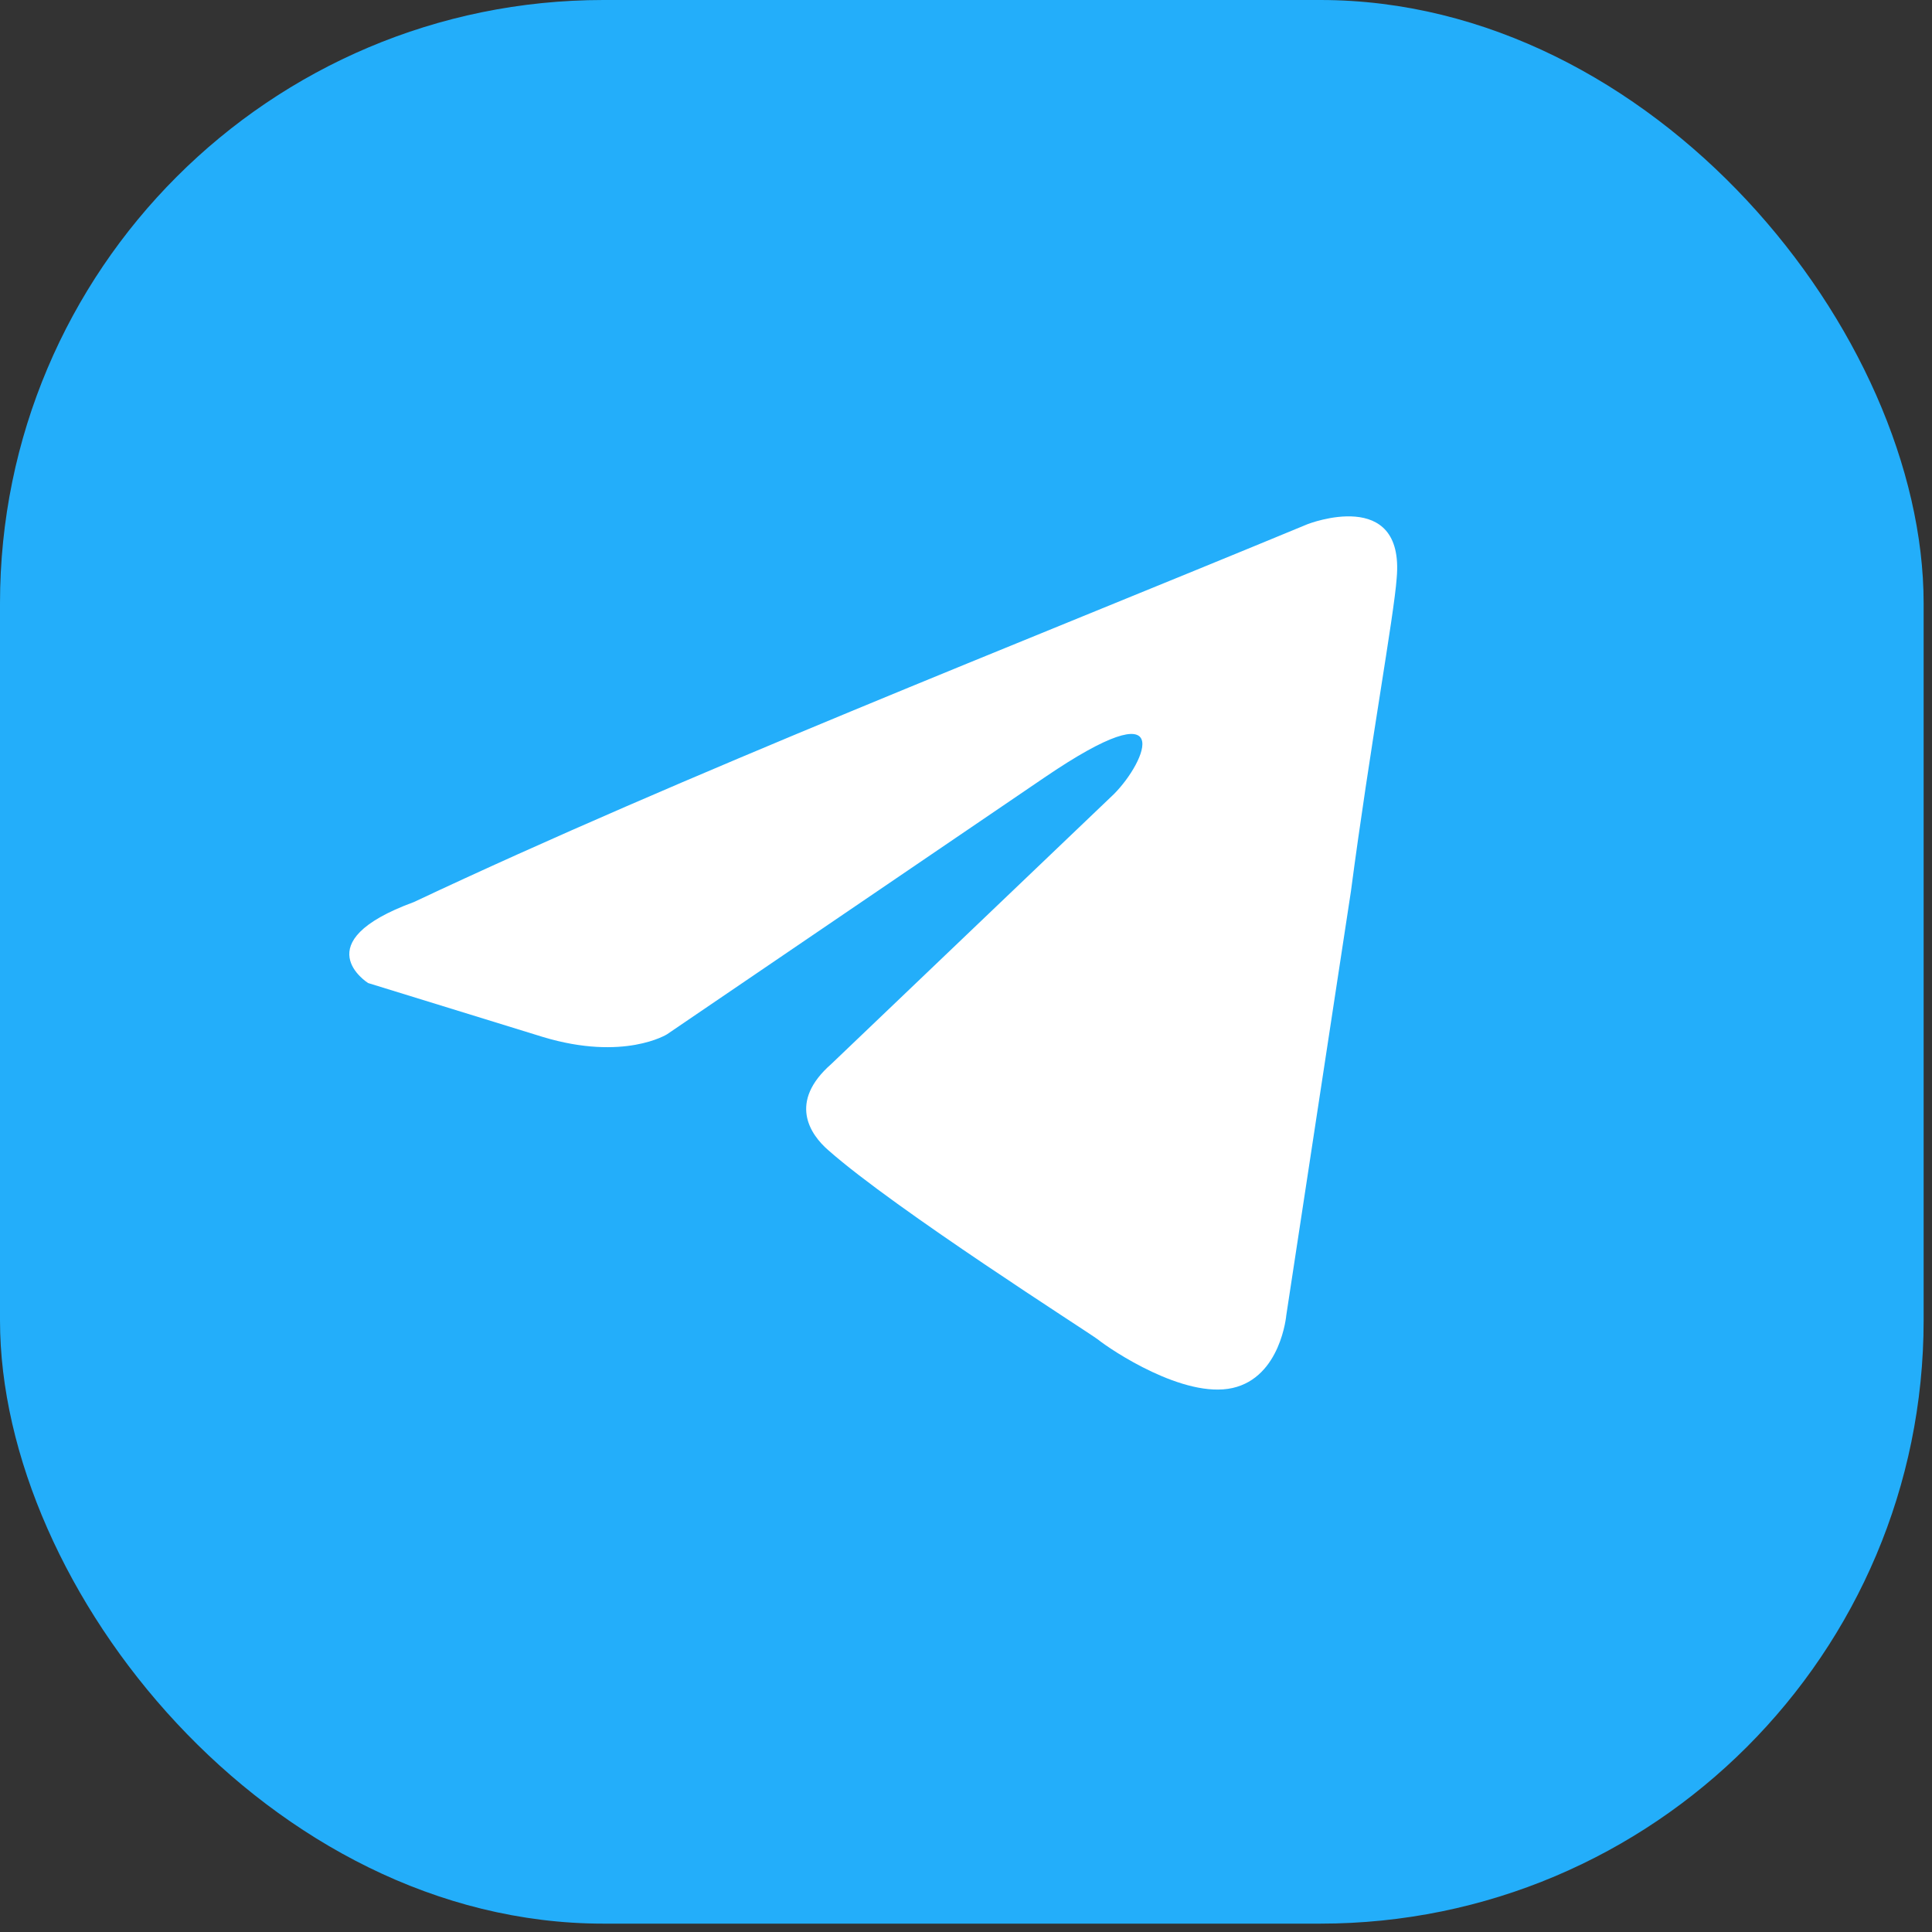
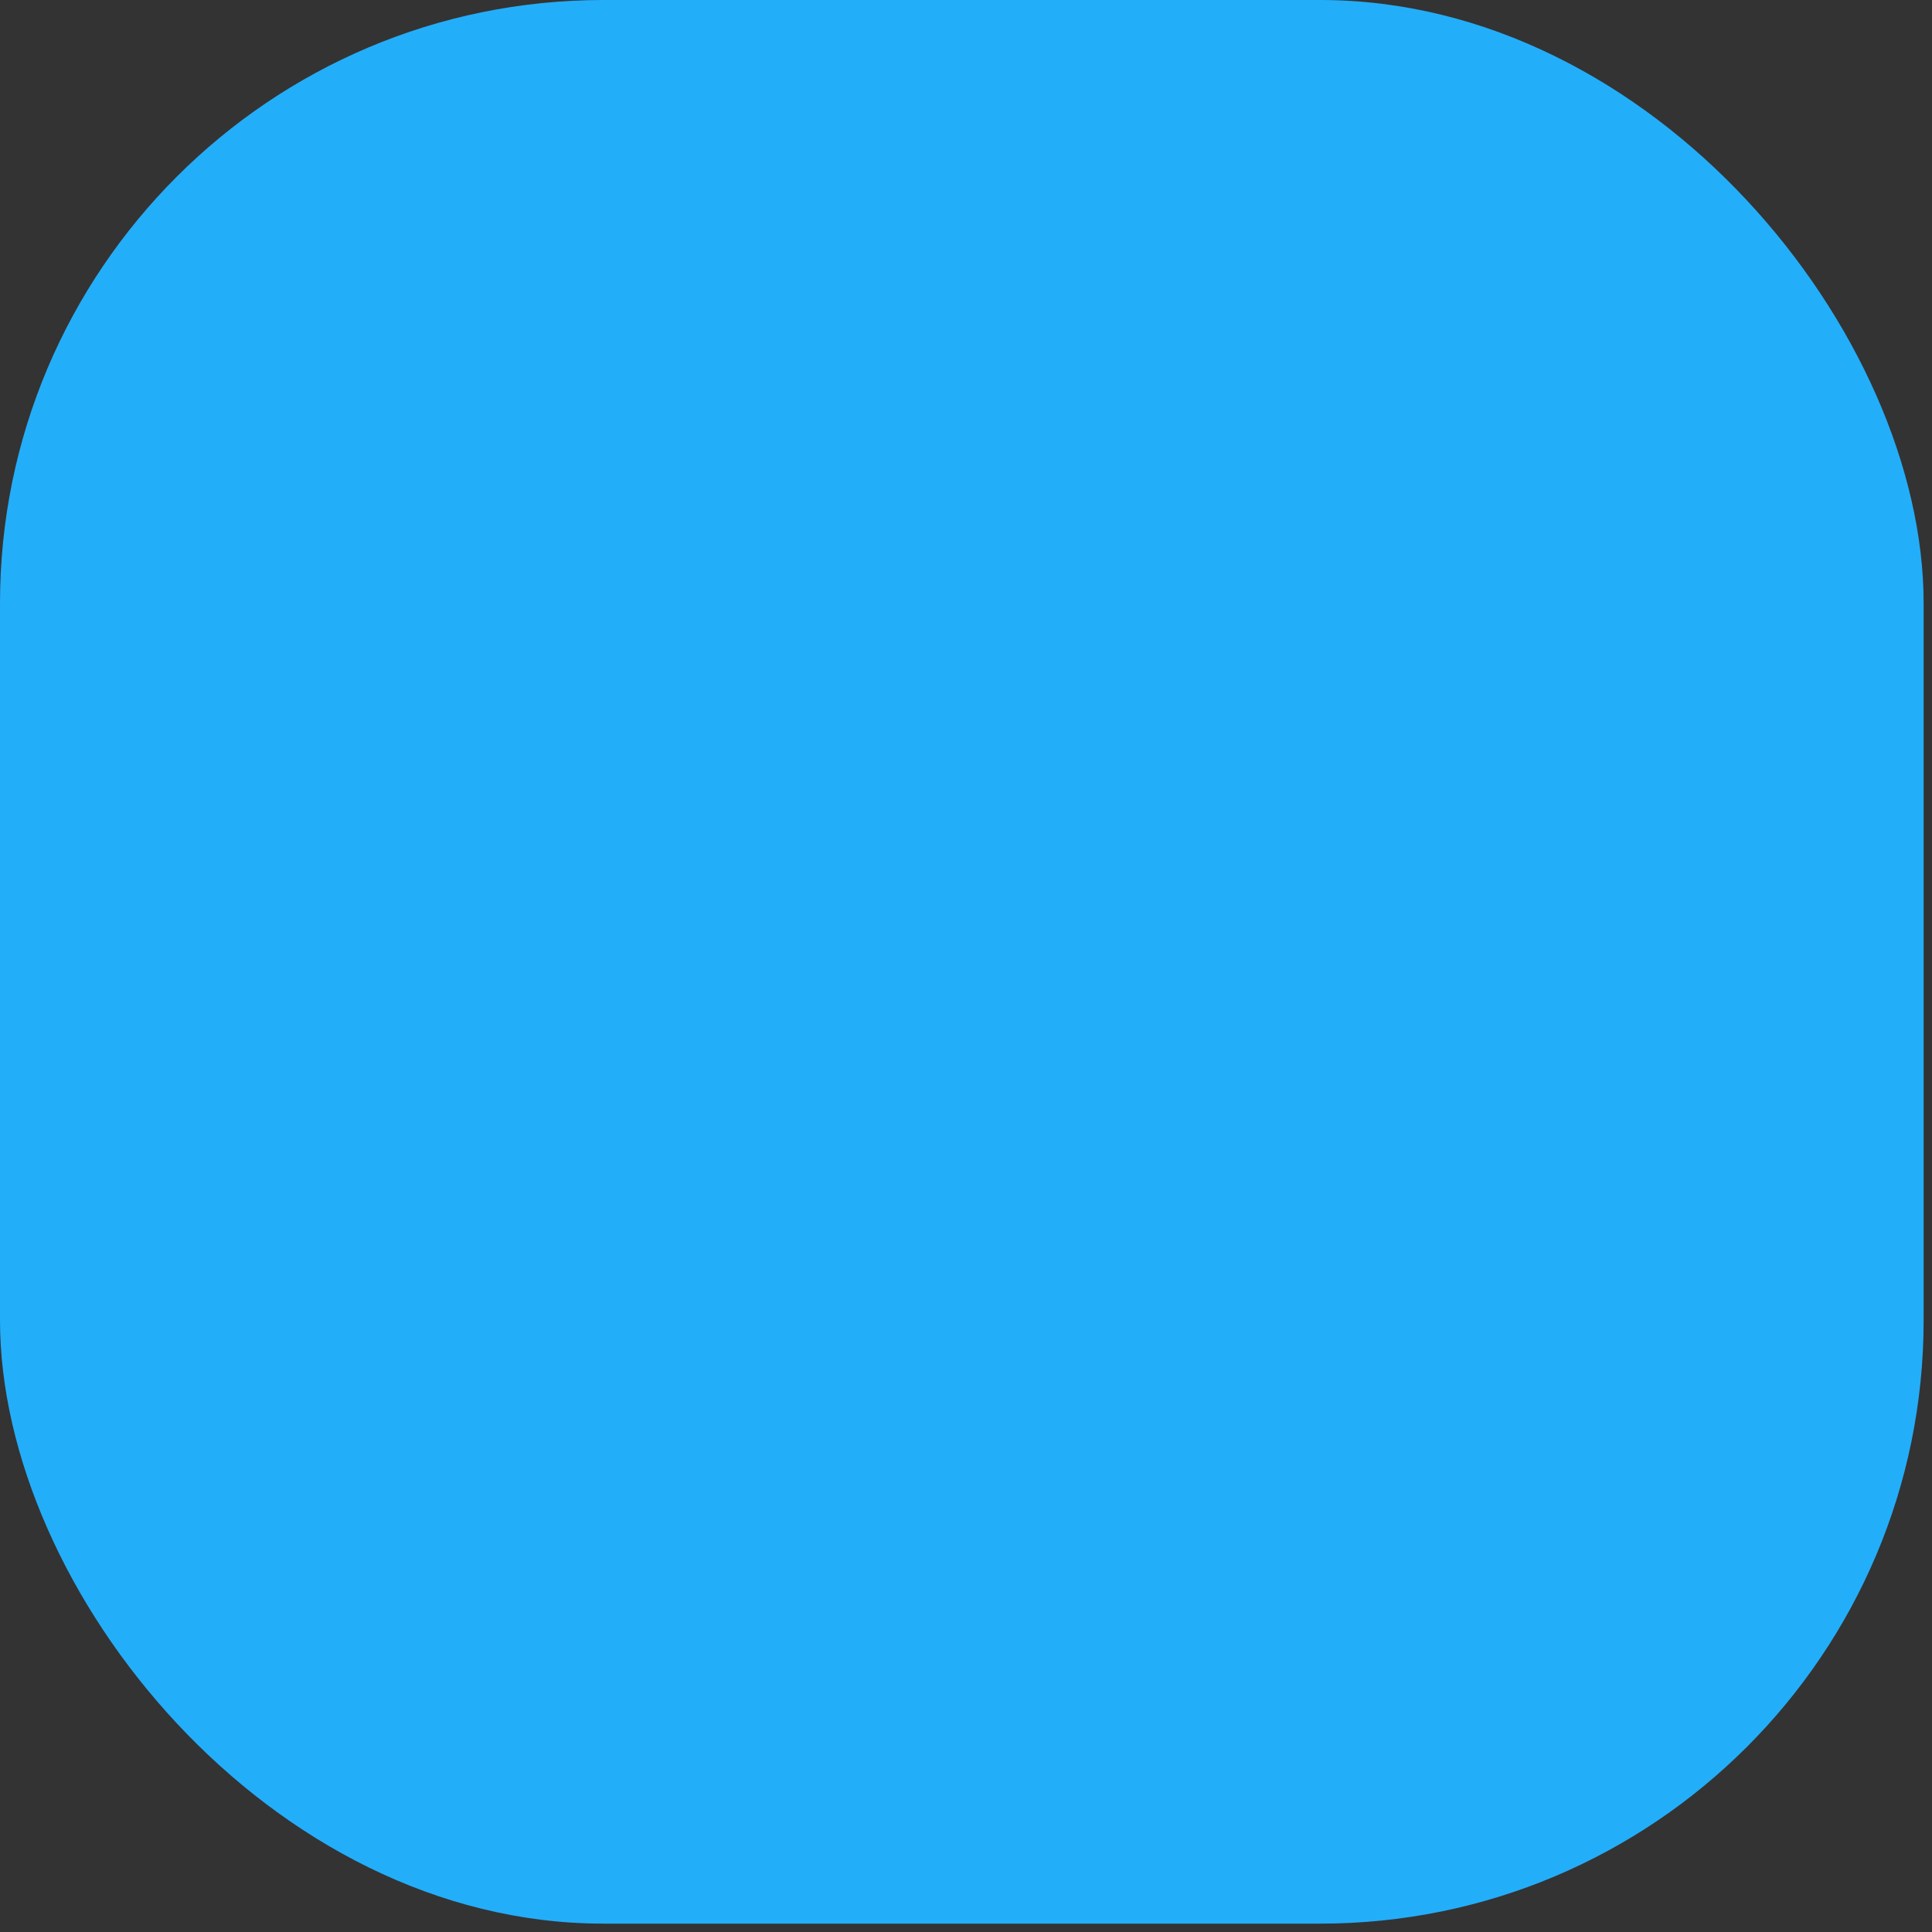
<svg xmlns="http://www.w3.org/2000/svg" width="82" height="82" viewBox="0 0 82 82" fill="none">
  <rect x="0" y="0" width="82" height="82" fill="#333333" stroke="none" />
  <rect width="81.645" height="81.645" rx="25.609" fill="#23AEFA" />
-   <path d="M55.51 22.243C55.51 22.243 59.624 20.639 59.28 24.535C59.166 26.139 58.138 31.754 57.338 37.827L54.595 55.818C54.595 55.818 54.366 58.454 52.309 58.912C50.252 59.37 47.167 57.308 46.595 56.849C46.137 56.505 38.024 51.348 35.167 48.828C34.367 48.14 33.452 46.765 35.281 45.161L47.28 33.702C48.651 32.327 50.023 29.119 44.309 33.014L28.308 43.9C28.308 43.9 26.48 45.047 23.052 44.015L15.623 41.723C15.623 41.723 12.88 40.004 17.566 38.286C28.995 32.9 43.052 27.4 55.508 22.243H55.51Z" fill="white" />
</svg>